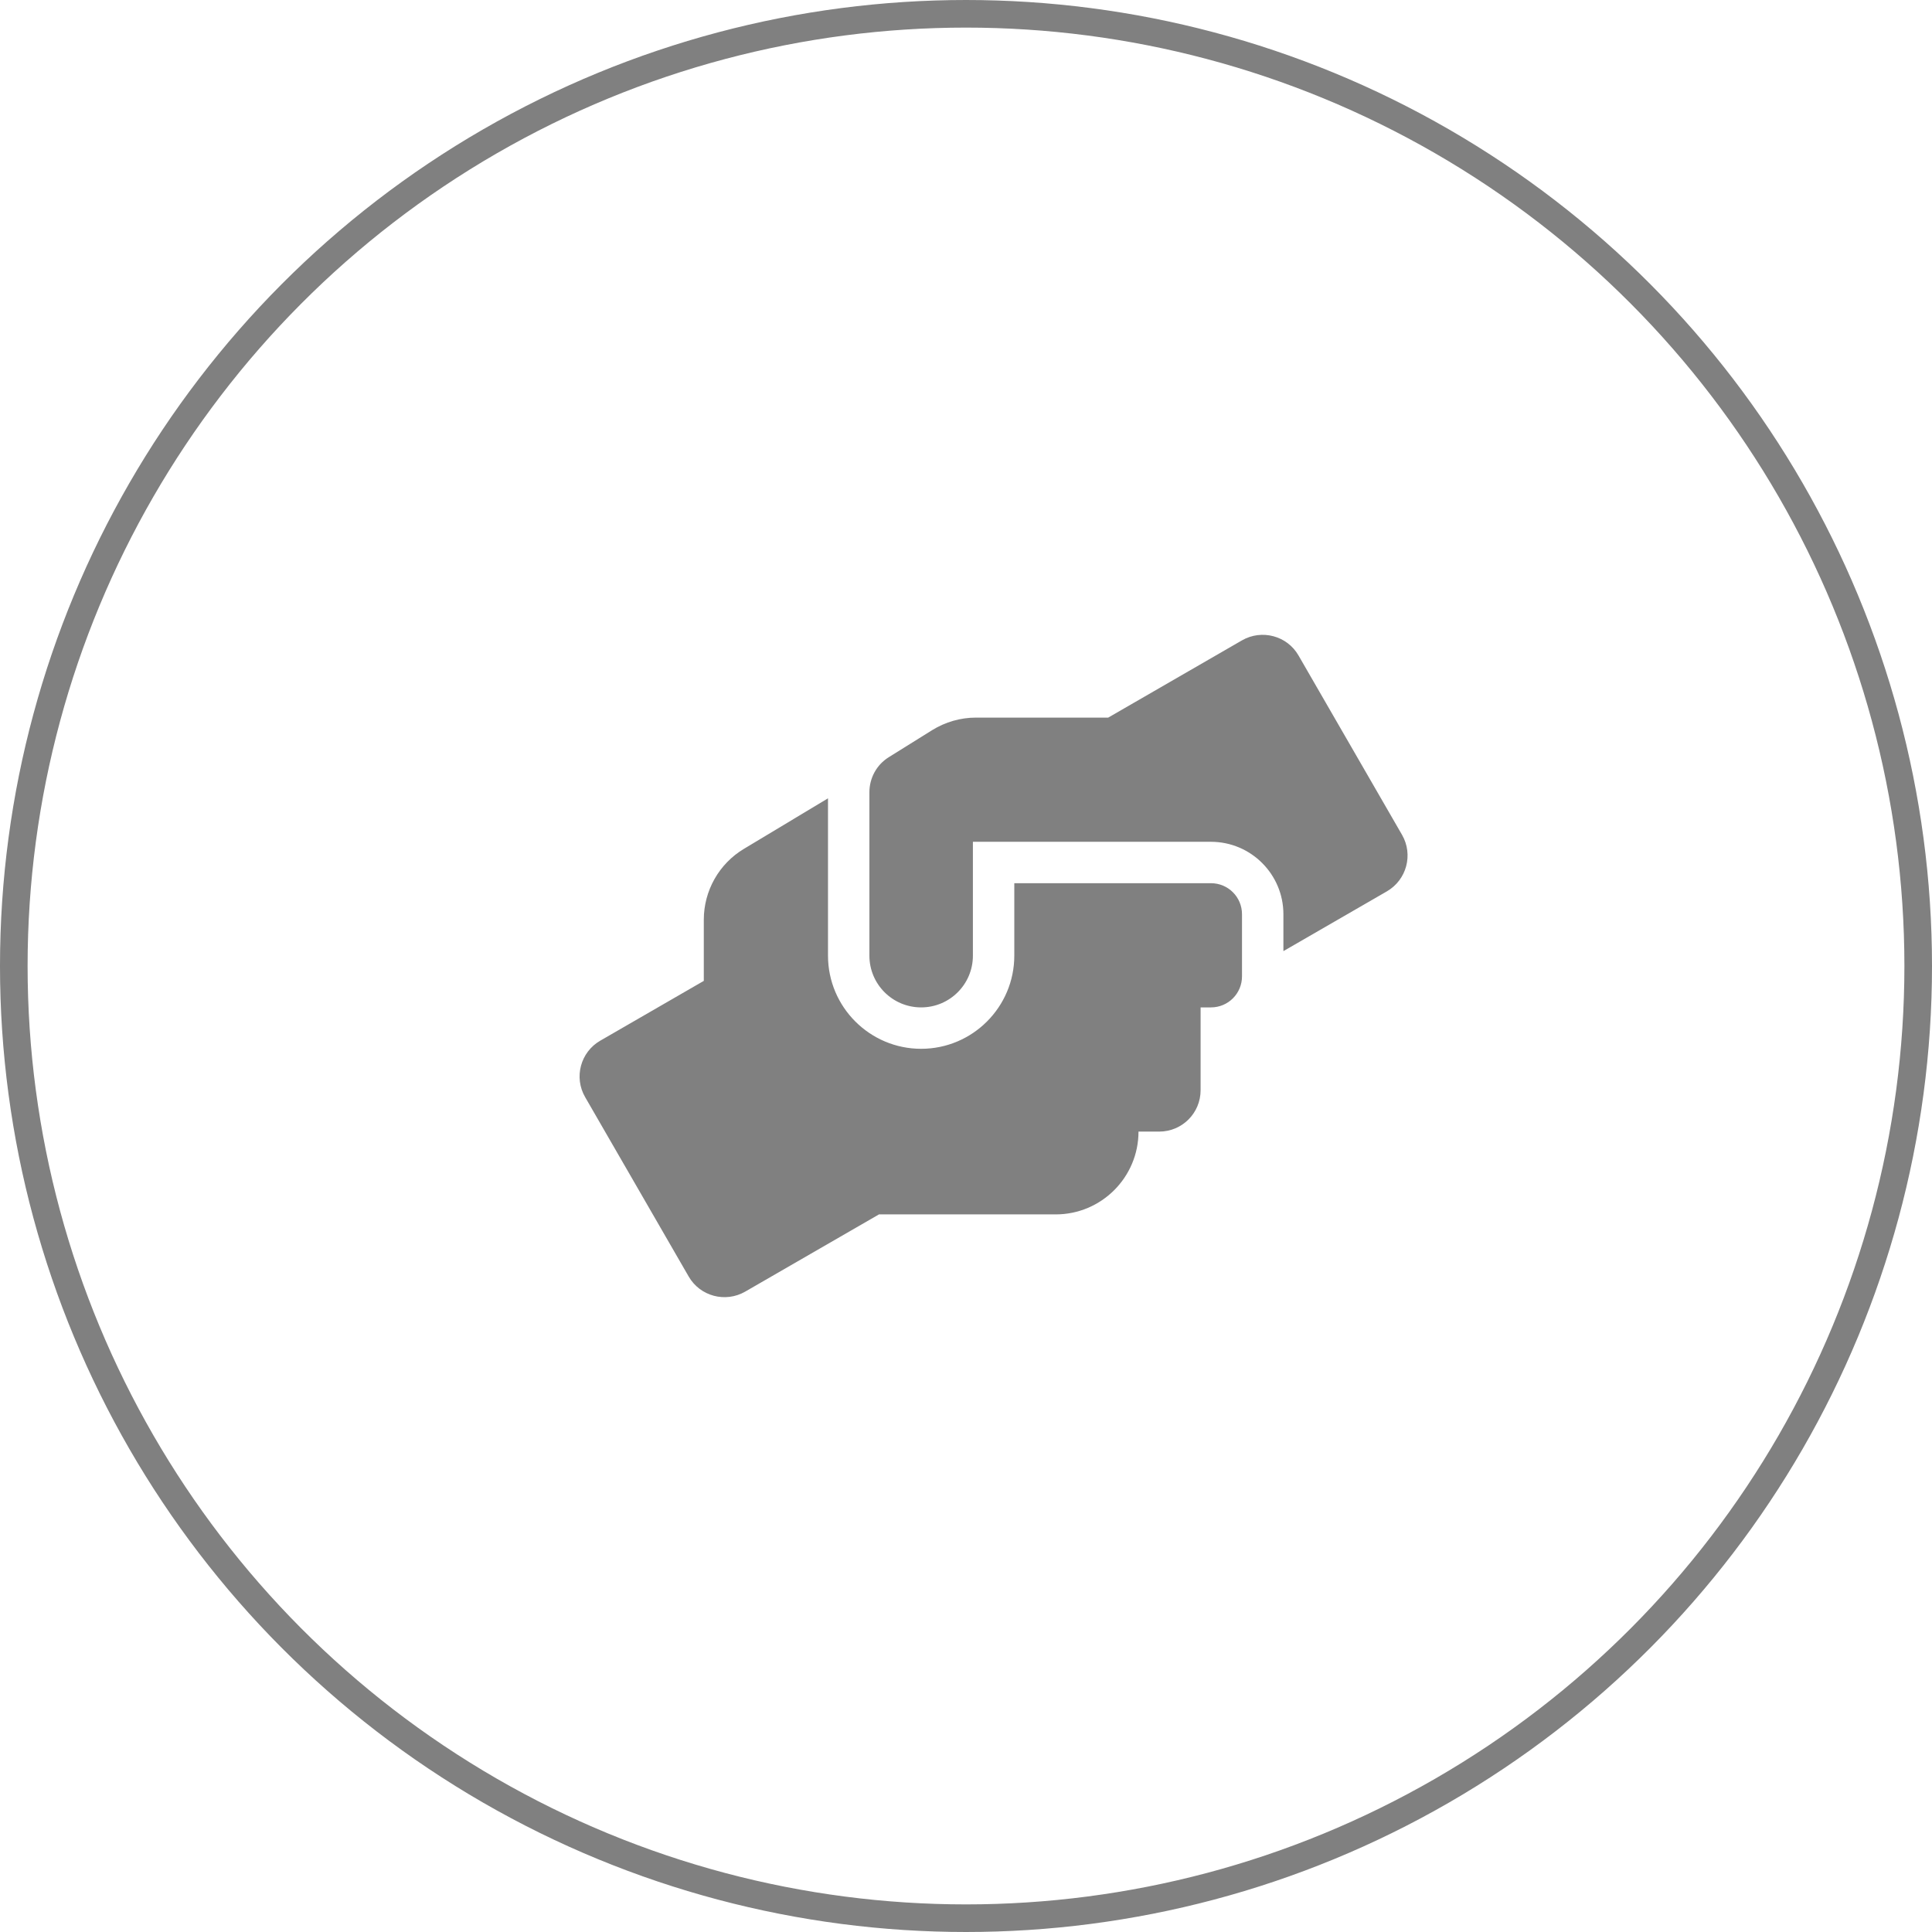
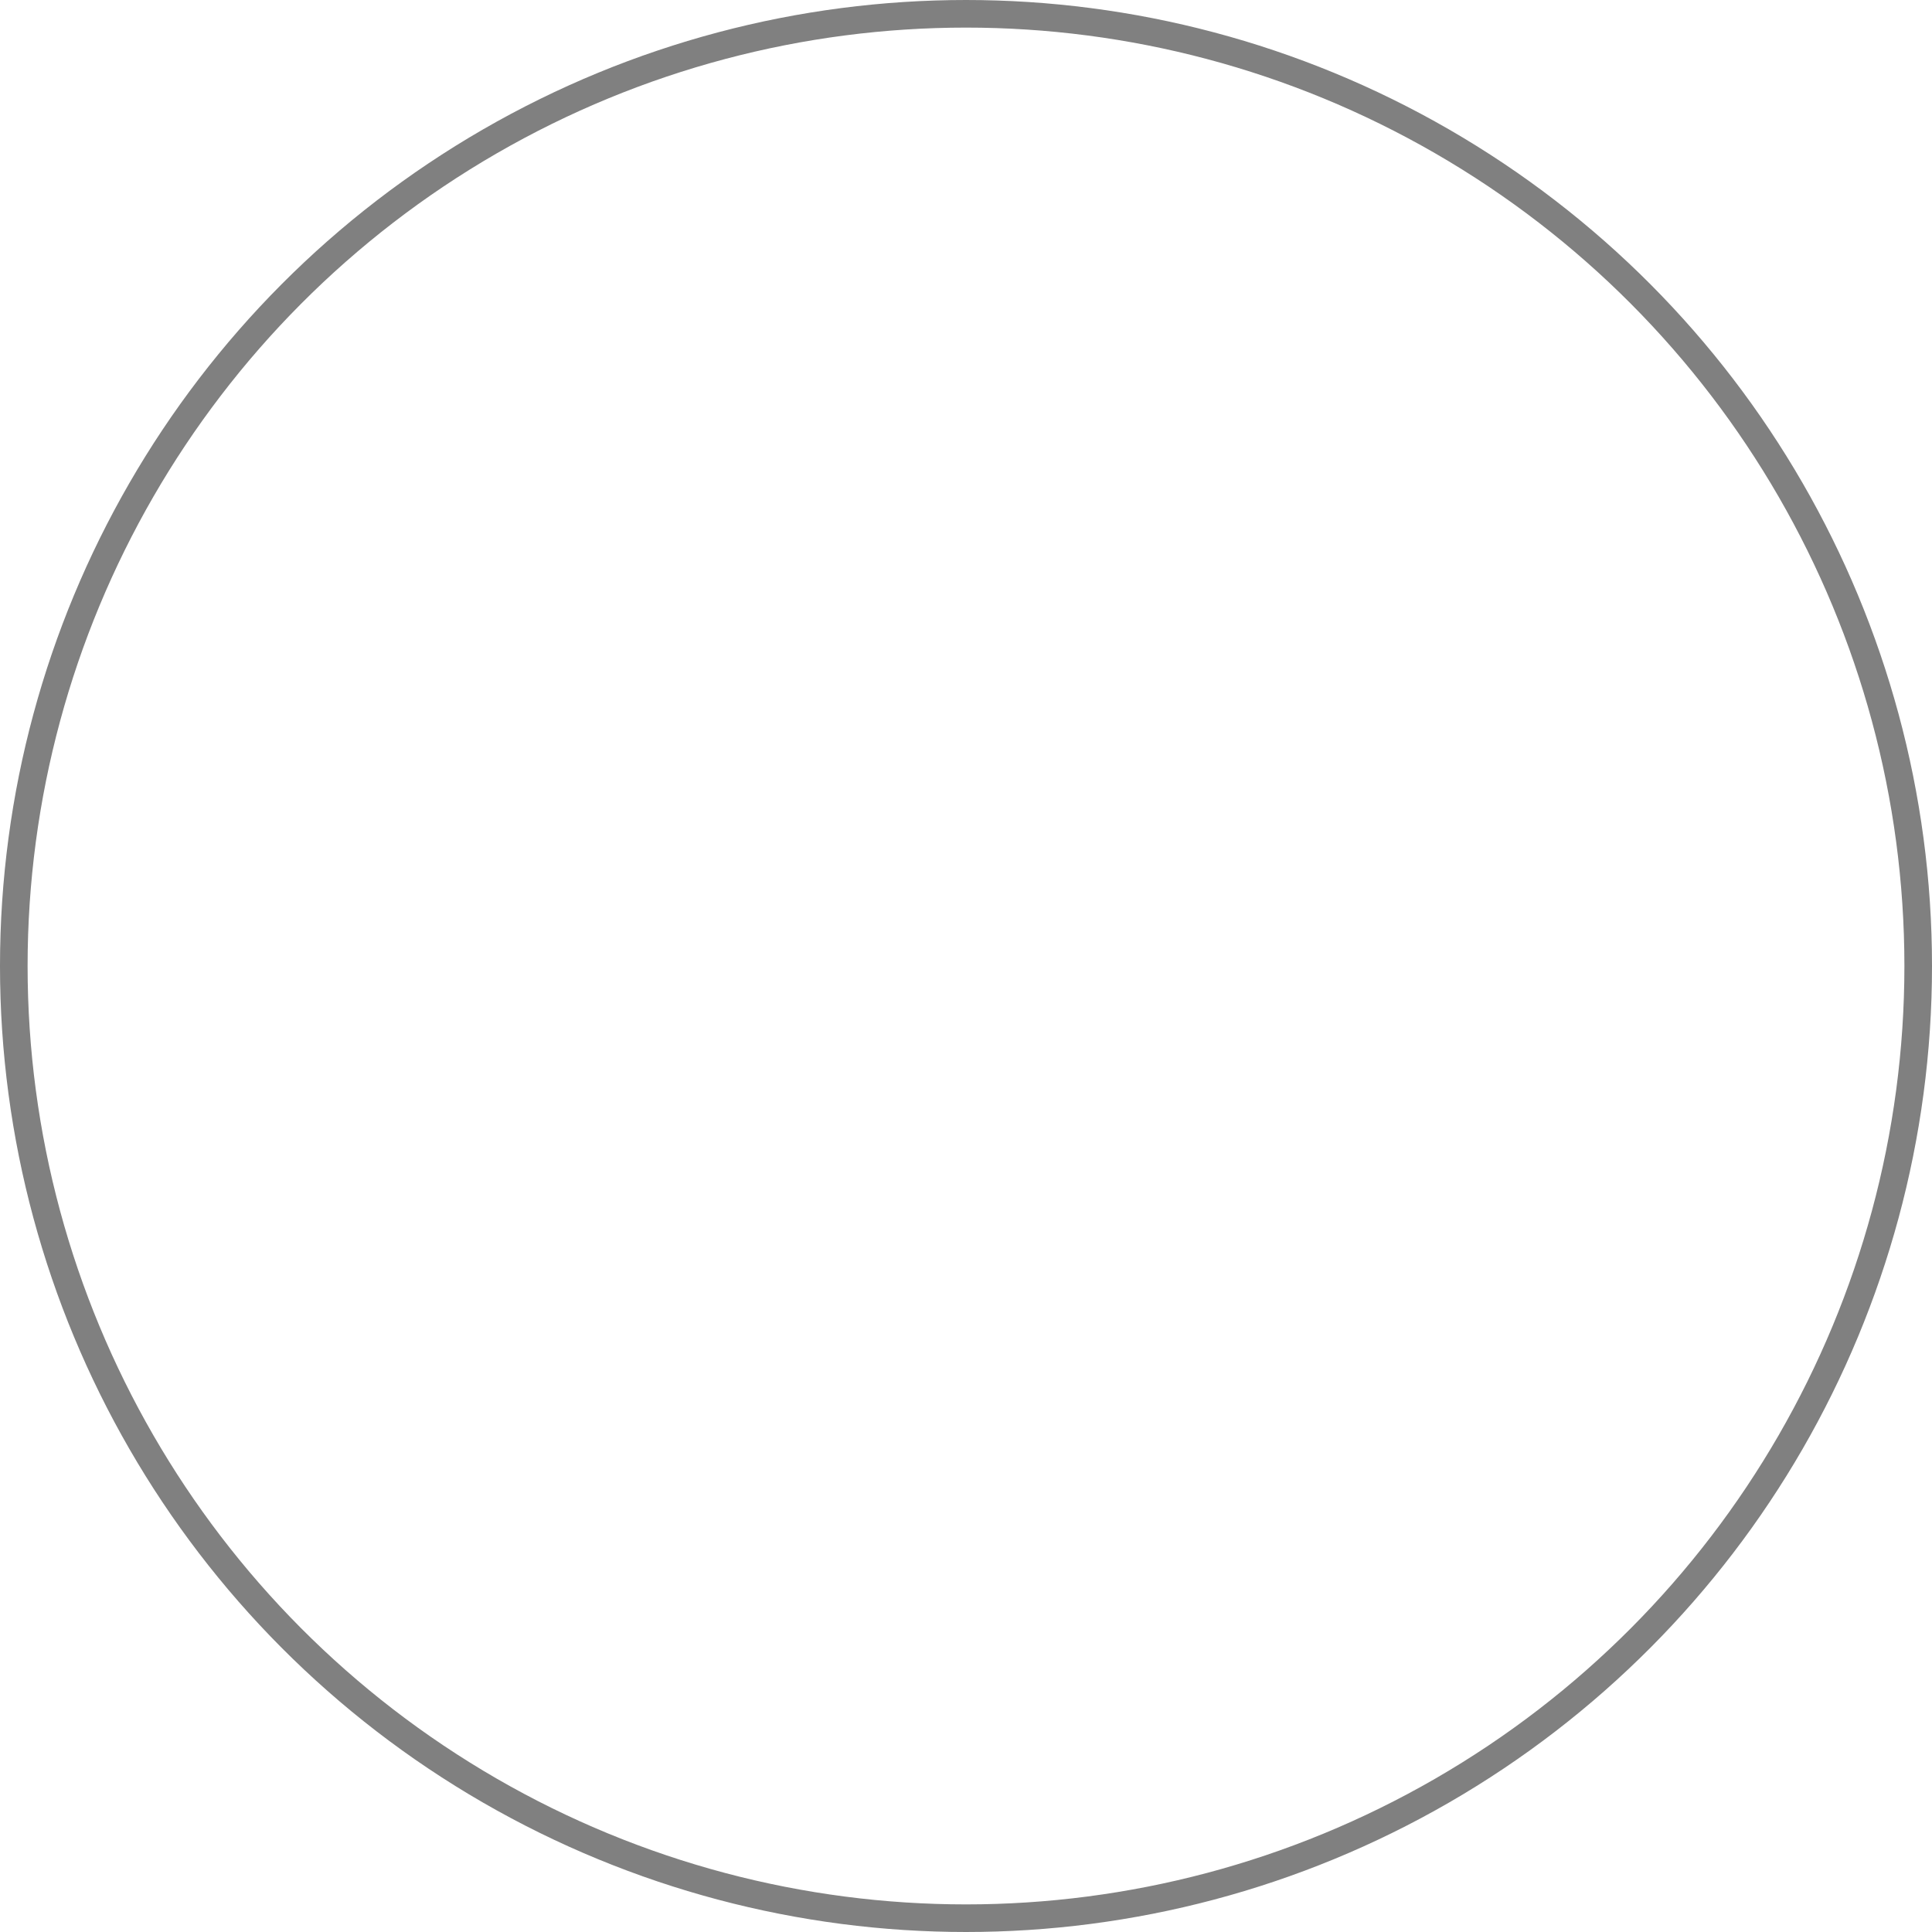
<svg xmlns="http://www.w3.org/2000/svg" width="70" height="70" viewBox="0 0 70 70" fill="none">
  <circle cx="35" cy="35" r="34.5" stroke="#808080" />
  <g clip-path="url(#clip0_139_7)">
-     <path d="M43.875 32H36.75V34.625C36.75 36.486 35.236 38 33.375 38C31.514 38 30 36.486 30 34.625V28.925L26.958 30.753C26.053 31.292 25.5 32.272 25.5 33.322V35.539L21.75 37.705C21.033 38.117 20.785 39.036 21.202 39.753L24.952 46.25C25.364 46.967 26.283 47.211 27 46.798L31.847 44H38.25C39.905 44 41.25 42.655 41.25 41H42C42.83 41 43.5 40.33 43.5 39.5V36.5H43.875C44.498 36.5 45 35.998 45 35.375V33.125C45 32.502 44.498 32 43.875 32ZM50.798 30.247L47.048 23.75C46.636 23.033 45.717 22.789 45 23.201L40.153 26H35.363C34.8 26 34.252 26.159 33.773 26.455L32.203 27.434C31.763 27.706 31.5 28.189 31.5 28.705V34.625C31.5 35.661 32.339 36.5 33.375 36.5C34.411 36.5 35.25 35.661 35.25 34.625V30.5H43.875C45.324 30.5 46.5 31.677 46.5 33.125V34.461L50.25 32.295C50.967 31.878 51.211 30.964 50.798 30.247Z" fill="#808080" />
-   </g>
+     </g>
  <defs>
    <clipPath id="clip0_139_7">
-       <rect width="30" height="30" fill="white" transform="translate(21 20)" />
-     </clipPath>
+       </clipPath>
  </defs>
</svg>